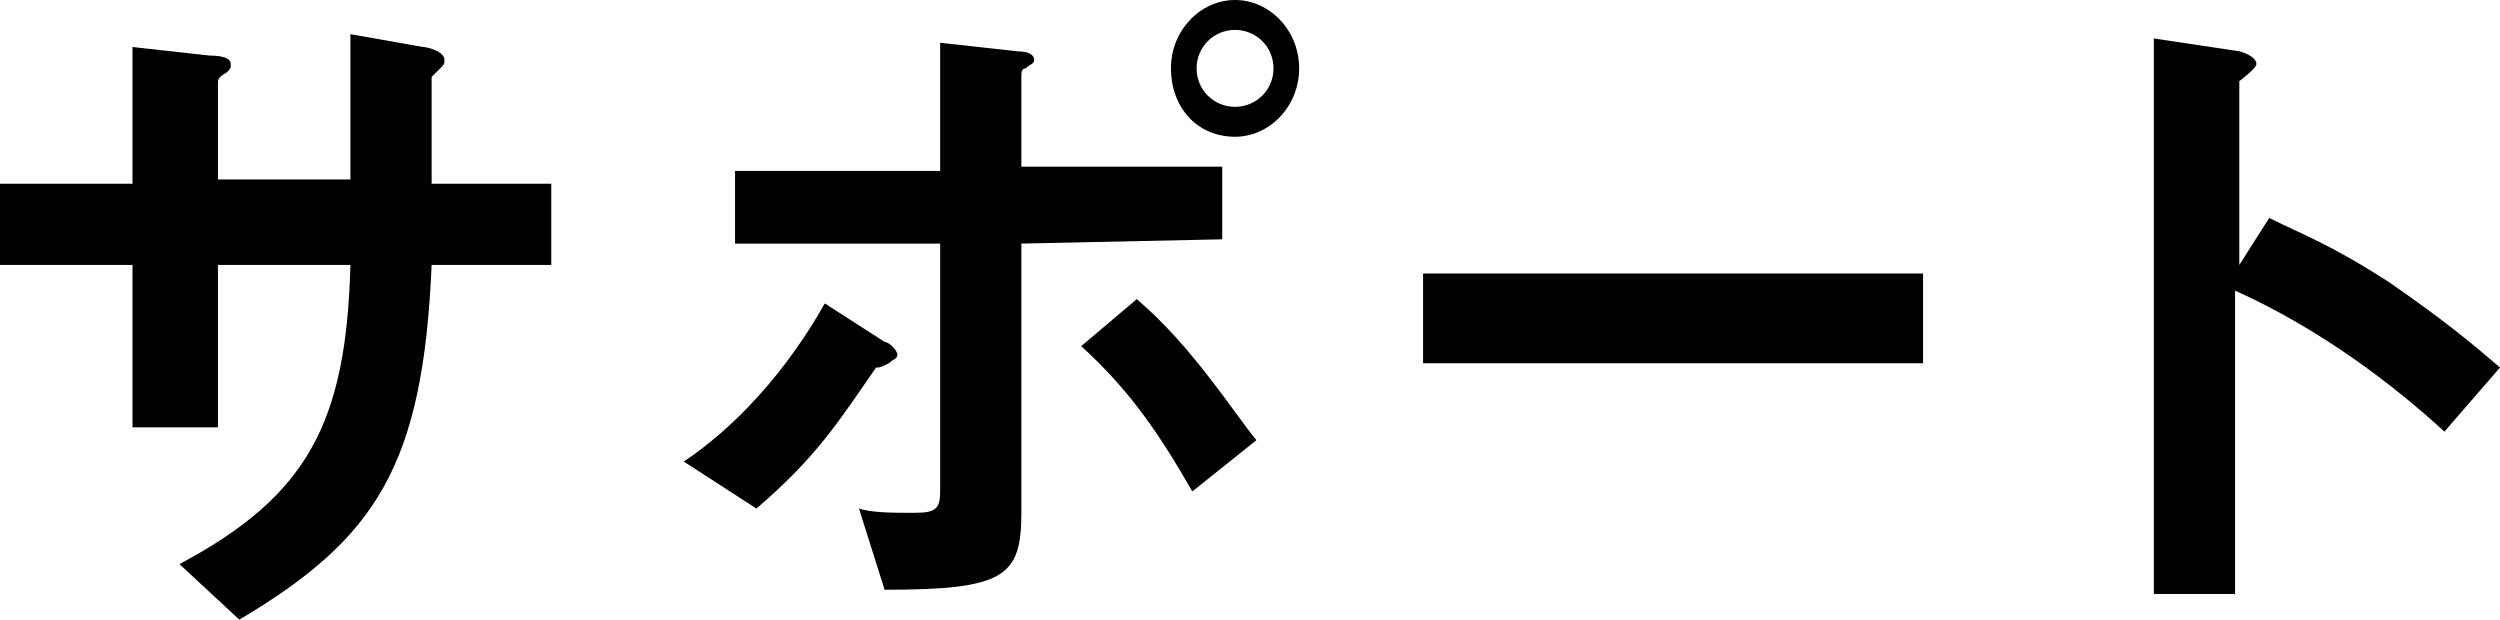
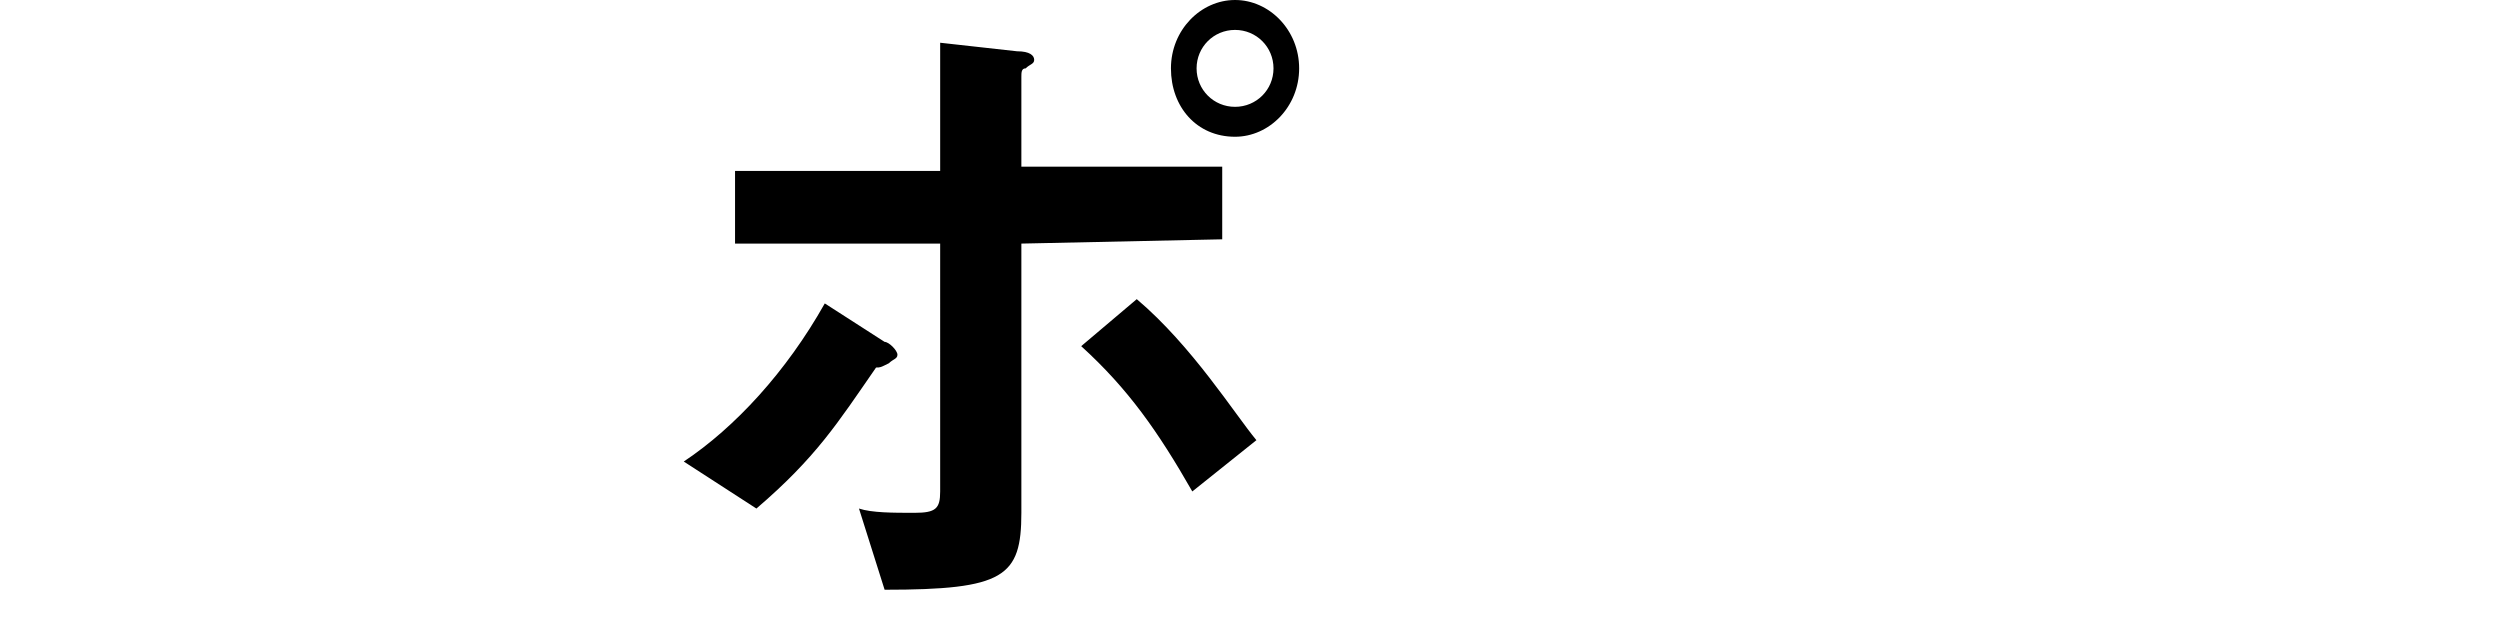
<svg xmlns="http://www.w3.org/2000/svg" version="1.1" id="レイヤー_1" x="0px" y="0px" viewBox="0 0 58.5 14.5" style="enable-background:new 0 0 58.5 14.5;" xml:space="preserve">
  <g>
-     <path d="M10.1,6.2c-0.2,4.7-1.3,6.4-4.5,8.3l-1.4-1.3c3-1.6,3.9-3.3,4-7H5.1V10h-2V6.2H0V4.3h3.1V1.1l1.8,0.2   c0.4,0,0.5,0.1,0.5,0.2s0,0.1-0.1,0.2C5.1,1.8,5.1,1.9,5.1,1.9v2.3h3.1c0-1.3,0-2.4,0-3.4l1.7,0.3c0.1,0,0.5,0.1,0.5,0.3   c0,0.1,0,0.1-0.1,0.2s-0.1,0.1-0.2,0.2v2.5h2.8v1.9H10.1z" />
    <path d="M20.8,8.5c-0.2,0.1-0.2,0.1-0.3,0.1c-0.9,1.3-1.4,2.1-2.8,3.3L16,10.8c1.2-0.8,2.4-2.1,3.3-3.7L20.7,8   C20.8,8,21,8.2,21,8.3C21,8.4,20.9,8.4,20.8,8.5z M23.9,5.7V12c0,1.5-0.4,1.8-3.2,1.8l-0.6-1.9c0.3,0.1,0.8,0.1,1.3,0.1   s0.6-0.1,0.6-0.5V5.7h-4.8V4H22V1l1.8,0.2c0.3,0,0.4,0.1,0.4,0.2S24.1,1.5,24,1.6c-0.1,0-0.1,0.1-0.1,0.2v2.1h4.7v1.7L23.9,5.7   L23.9,5.7z M27.9,11.5c-0.8-1.4-1.5-2.4-2.6-3.4L26.6,7c1.3,1.1,2.3,2.7,2.8,3.3L27.9,11.5z M28.9,3.2c-0.9,0-1.5-0.7-1.5-1.6   S28.1,0,28.9,0s1.5,0.7,1.5,1.6S29.7,3.2,28.9,3.2z M28.9,0.7c-0.5,0-0.9,0.4-0.9,0.9s0.4,0.9,0.9,0.9s0.9-0.4,0.9-0.9   S29.4,0.7,28.9,0.7z" />
-     <path d="M33.3,8.5V6.4H45v2.1H33.3z" />
-     <path d="M57.2,10.1C56,9,54.3,7.7,52.3,6.8v7.1h-1.9v-13l2,0.3c0,0,0.4,0.1,0.4,0.3c0,0.1-0.4,0.4-0.4,0.4v4.3l0.7-1.1   c0.8,0.4,1.4,0.6,2.8,1.5c1.3,0.9,1.9,1.4,2.6,2L57.2,10.1z" />
  </g>
</svg>